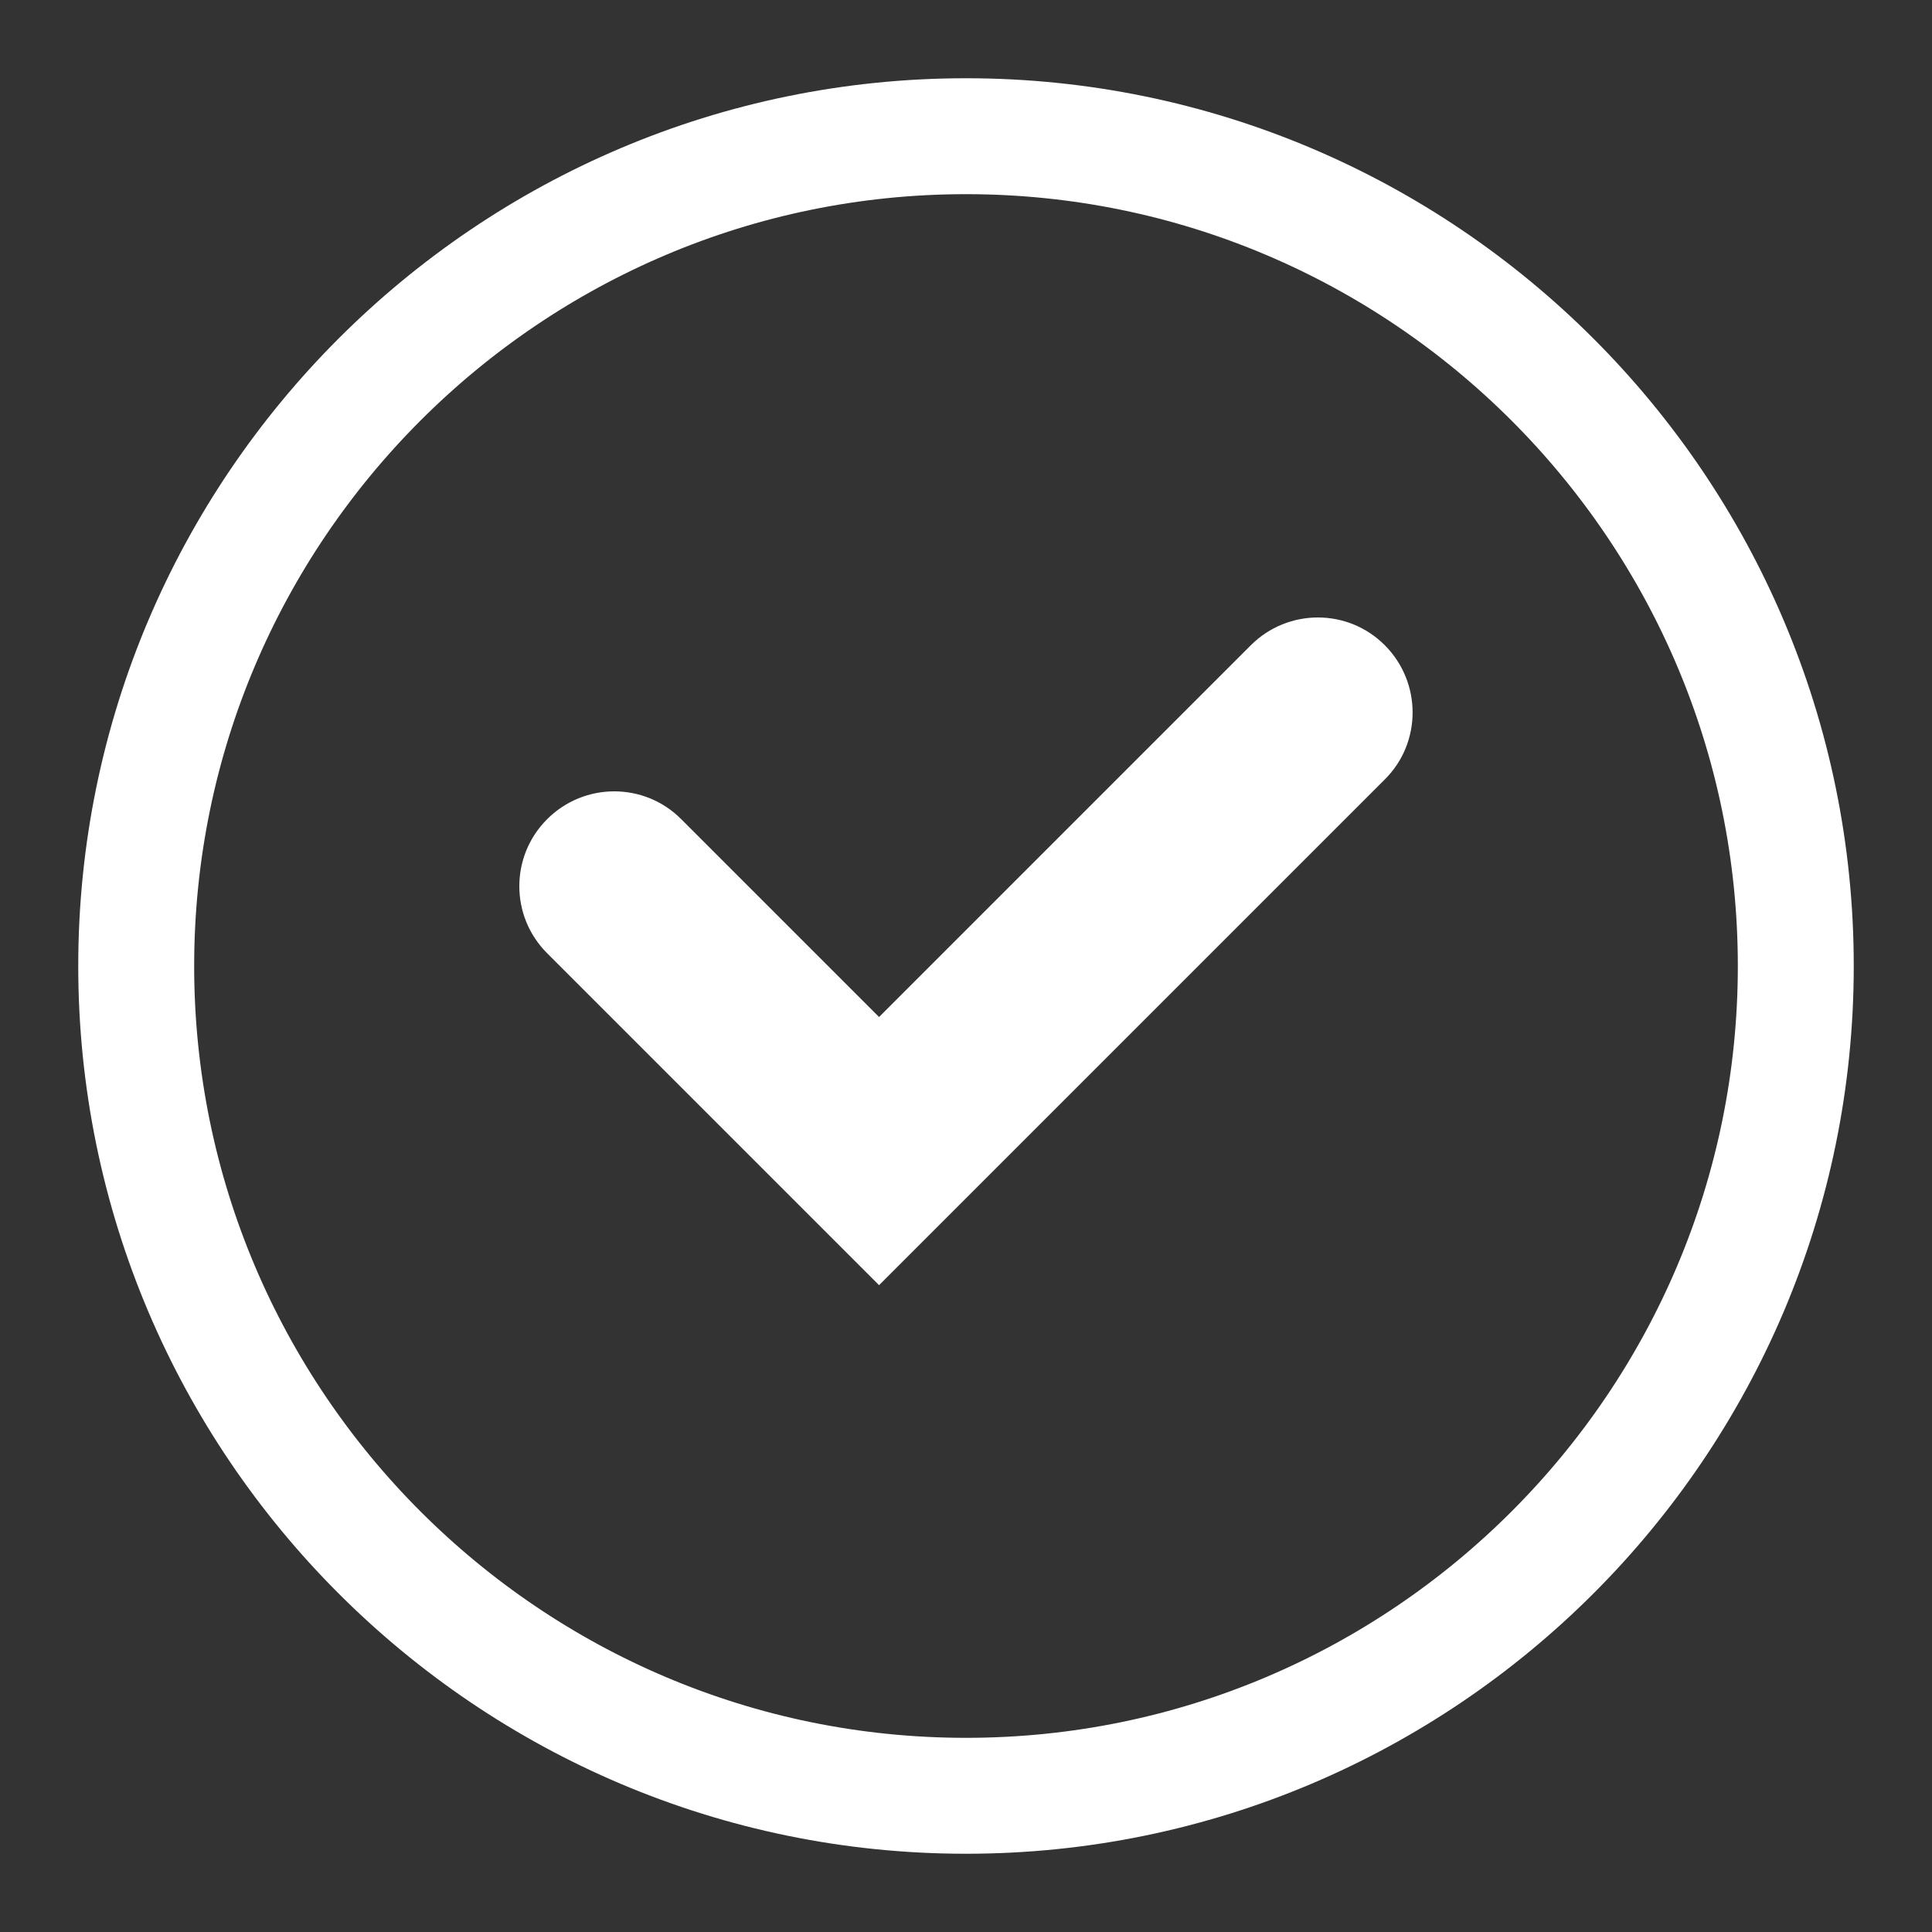
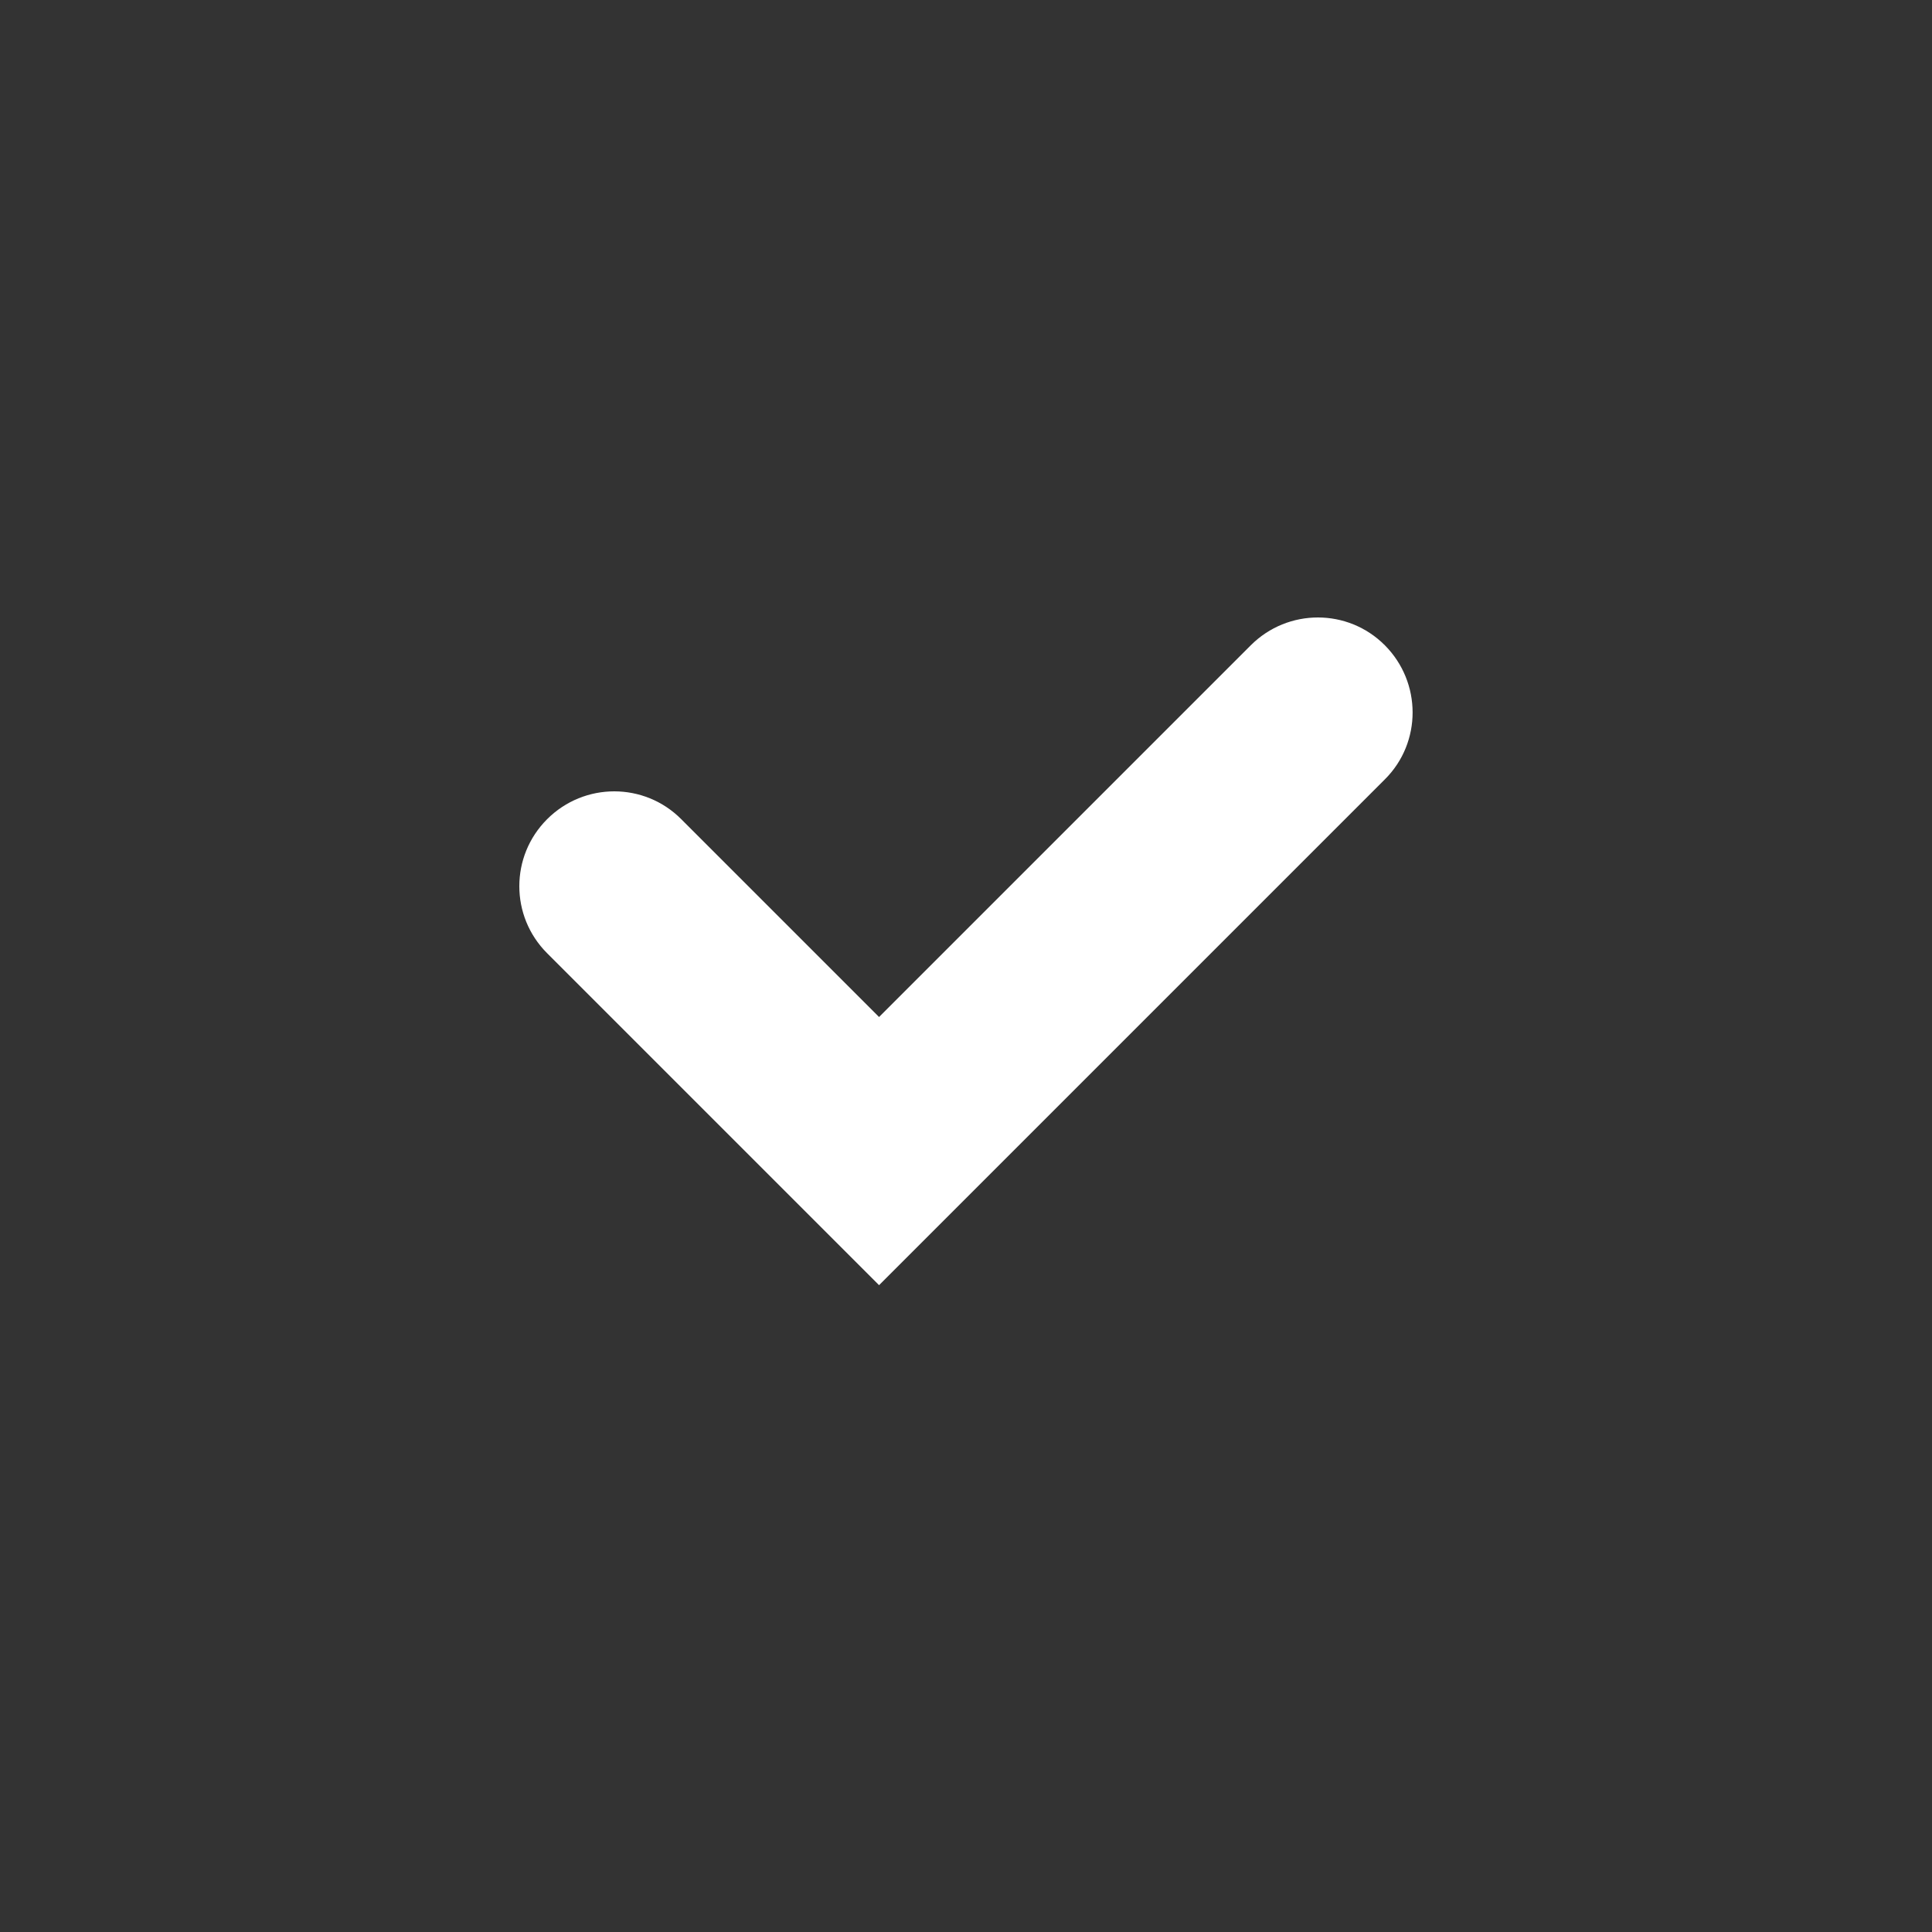
<svg xmlns="http://www.w3.org/2000/svg" id="_ンボル" viewBox="0 0 100 100">
  <rect x="0" y="0" width="100" height="100" fill="#333333" stroke="none" />
  <defs>
    <style>.cls-1{fill:#fff;}.cls-2{stroke:#fff;stroke-miterlimit:10;stroke-width:6px;}.cls-2,.cls-3{fill:none;}</style>
  </defs>
-   <path class="cls-2" d="M92.95,50c0-23.68-19.27-42.95-42.95-42.95S7.05,26.32,7.05,50s19.27,42.95,42.95,42.95,42.95-19.26,42.95-42.95Z" />
-   <rect class="cls-3" width="100" height="100" />
  <path class="cls-1" d="M28.32,49.34c-.96-.96-1.44-2.21-1.44-3.47s.48-2.51,1.44-3.47c1.92-1.92,5.03-1.92,6.94,0l10.24,10.24,19.24-19.24c1.92-1.92,5.03-1.92,6.94,0s1.92,5.03,0,6.94l-26.18,26.18-17.18-17.18Z" />
</svg>